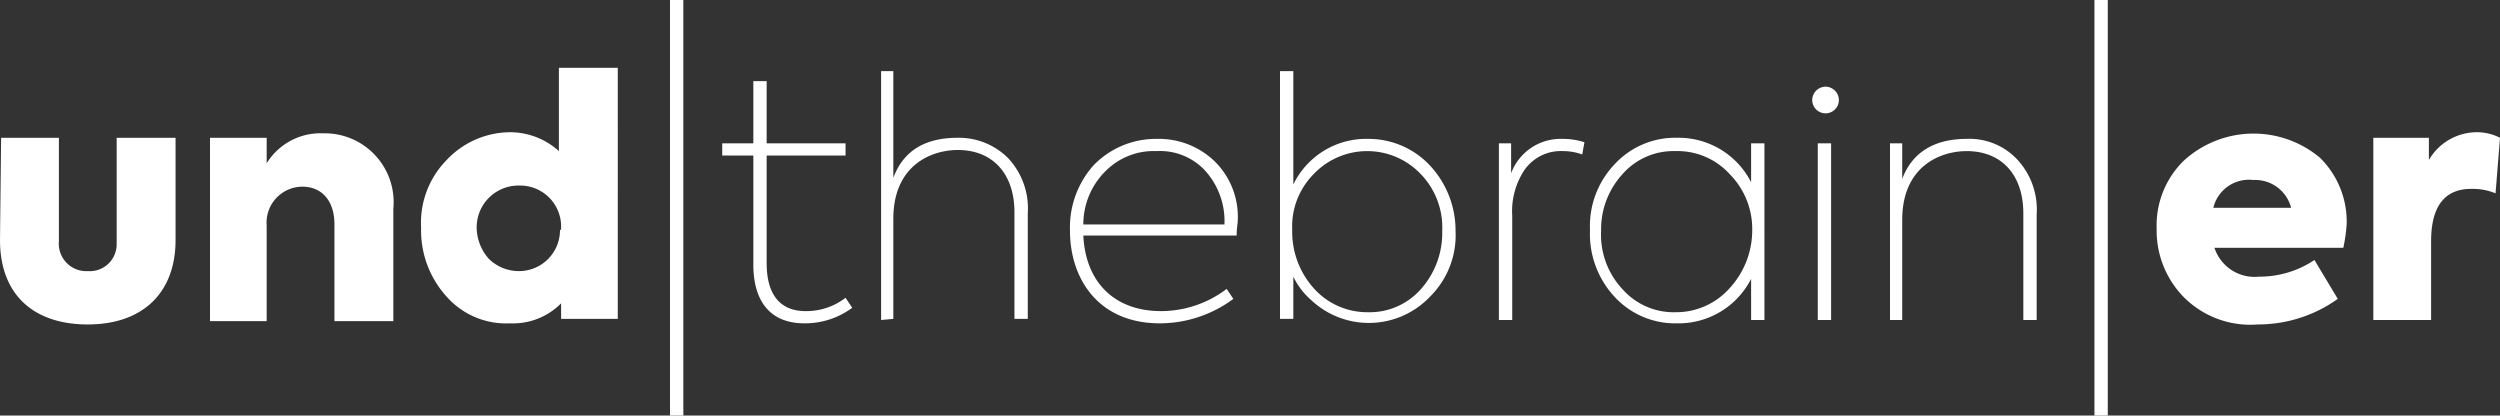
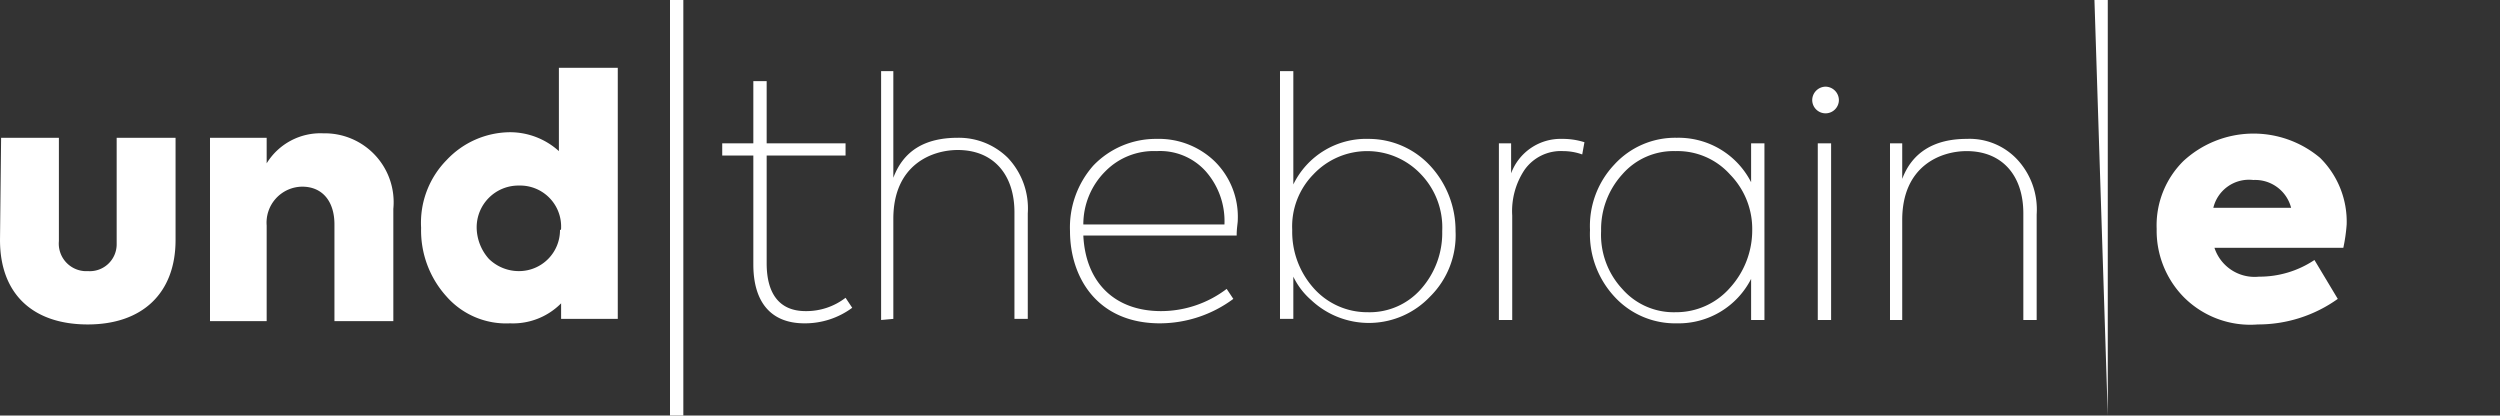
<svg xmlns="http://www.w3.org/2000/svg" id="Calque_1" data-name="Calque 1" viewBox="0 0 225 37.4">
  <rect x="0" y="0" width="225" height="37.4" fill="#333333" stroke="none" />
  <defs>
    <style>.cls-1{fill:#fff;}</style>
  </defs>
  <path class="cls-1" d="M1.8,14H7v9.3A2.48,2.48,0,0,0,9.3,26h.3a2.42,2.42,0,0,0,2.6-2.4V14h5.3v9.2c0,4.8-3,7.6-7.9,7.6s-7.9-2.7-7.9-7.6Z" transform="translate(-1.7 -1.6)" />
  <path class="cls-1" d="M20.6,30.4V14h5.1v2.3a5.68,5.68,0,0,1,5.1-2.7,6.2,6.2,0,0,1,6.3,6.8V30.5H31.8V21.8c0-2.1-1.1-3.4-2.9-3.4a3.24,3.24,0,0,0-3.2,3.5v8.6H20.6Z" transform="translate(-1.7 -1.6)" />
  <path class="cls-1" d="M52,7.7h5.3V30.3H52.2V28.9a6.1,6.1,0,0,1-4.6,1.8,7.14,7.14,0,0,1-5.7-2.4,8.85,8.85,0,0,1-2.3-6.2A8.05,8.05,0,0,1,41.9,16a7.89,7.89,0,0,1,5.7-2.5A6.56,6.56,0,0,1,52,15.2Zm.2,14.4a3.69,3.69,0,0,0-3.6-3.8h-.2a3.76,3.76,0,0,0-3.8,3.8,4.3,4.3,0,0,0,1.1,2.8A3.86,3.86,0,0,0,48.4,26a3.69,3.69,0,0,0,3.7-3.7C52.2,22.3,52.2,22.2,52.2,22.1Z" transform="translate(-1.7 -1.6)" />
  <path class="cls-1" d="M62,1.6h1.2V39H62Z" transform="translate(-1.7 -1.6)" />
  <path class="cls-1" d="M78.4,29.3a7.14,7.14,0,0,1-4.3,1.4c-3.1,0-4.6-2-4.6-5.3V15.6H66.7V14.5h2.8V8.9h1.2v5.6h7.1v1.1H70.7v9.7c0,2.8,1.2,4.3,3.5,4.3a5.78,5.78,0,0,0,3.6-1.2Z" transform="translate(-1.7 -1.6)" />
  <path class="cls-1" d="M81,30.4V8h1.1v9.6c.9-2.4,2.8-3.6,5.8-3.6a6.27,6.27,0,0,1,4.5,1.8,6.61,6.61,0,0,1,1.8,5v9.5H93V20.7c0-3.4-1.9-5.6-5.1-5.6-2.3,0-5.8,1.3-5.8,6.2v9Z" transform="translate(-1.7 -1.6)" />
  <path class="cls-1" d="M113,22.8H99.2c.2,4.2,2.8,6.8,7,6.8a9.77,9.77,0,0,0,5.9-2l.6.9a11.13,11.13,0,0,1-6.6,2.2c-5.7,0-8.1-4.2-8.1-8.3a8.4,8.4,0,0,1,2.1-5.9,7.79,7.79,0,0,1,5.7-2.4,7.24,7.24,0,0,1,5.2,2,7,7,0,0,1,2.1,5.3C113.1,21.7,113,22.1,113,22.8ZM101.2,17a6.73,6.73,0,0,0-2,4.8h12.7a6.77,6.77,0,0,0-1.7-4.8,5.53,5.53,0,0,0-4.4-1.8A6.1,6.1,0,0,0,101.2,17Z" transform="translate(-1.7 -1.6)" />
  <path class="cls-1" d="M130.4,16.5a8.58,8.58,0,0,1,2.3,5.9,7.76,7.76,0,0,1-2.3,5.9,7.58,7.58,0,0,1-10.7.3,6.52,6.52,0,0,1-1.6-2.1v3.8h-1.2V8h1.2V18.2a7.29,7.29,0,0,1,6.8-4.1A7.56,7.56,0,0,1,130.4,16.5Zm-.8,11.1a7.6,7.6,0,0,0,1.9-5.2,6.92,6.92,0,0,0-1.9-5.1,6.65,6.65,0,0,0-9.7,0,6.69,6.69,0,0,0-1.9,5,7.6,7.6,0,0,0,1.9,5.2,6.44,6.44,0,0,0,4.9,2.2,6.15,6.15,0,0,0,4.8-2.1Z" transform="translate(-1.7 -1.6)" />
  <path class="cls-1" d="M136.6,30.4V14.5h1.1v2.7a4.75,4.75,0,0,1,4.6-3.1,6.45,6.45,0,0,1,2,.3l-.2,1.1a5.08,5.08,0,0,0-1.7-.3,4,4,0,0,0-3.5,1.7,6.69,6.69,0,0,0-1.1,4.1v9.4Z" transform="translate(-1.7 -1.6)" />
  <path class="cls-1" d="M159.3,14.5h1.2V30.4h-1.2V26.7a7.33,7.33,0,0,1-6.7,4,7.41,7.41,0,0,1-5.6-2.4,8.29,8.29,0,0,1-2.2-6,8.05,8.05,0,0,1,2.2-5.9,7.41,7.41,0,0,1,5.6-2.4,7.33,7.33,0,0,1,6.7,4Zm-1.9,13a7.69,7.69,0,0,0,2-5.2,7,7,0,0,0-2-5,6.35,6.35,0,0,0-4.9-2.1,6.1,6.1,0,0,0-4.8,2.1,7.35,7.35,0,0,0-1.9,5.1,7.15,7.15,0,0,0,1.9,5.2,6.15,6.15,0,0,0,4.8,2.1,6.44,6.44,0,0,0,4.9-2.2Z" transform="translate(-1.7 -1.6)" />
  <path class="cls-1" d="M166,9.4a1.22,1.22,0,0,1,1.2,1.2,1.2,1.2,0,1,1-2.4,0A1.22,1.22,0,0,1,166,9.4Zm.5,21h-1.2V14.5h1.2Z" transform="translate(-1.7 -1.6)" />
  <path class="cls-1" d="M171.8,30.4V14.5h1.1v3.2c.9-2.4,2.9-3.6,5.8-3.6a5.88,5.88,0,0,1,4.5,1.8,6.61,6.61,0,0,1,1.8,5v9.5h-1.2V20.8c0-3.4-1.9-5.6-5.1-5.6-2.3,0-5.8,1.3-5.8,6.2v9Z" transform="translate(-1.7 -1.6)" />
-   <path class="cls-1" d="M190.2,1.6h1.2V39h-1.2Z" transform="translate(-1.7 -1.6)" />
+   <path class="cls-1" d="M190.2,1.6h1.2V39Z" transform="translate(-1.7 -1.6)" />
  <path class="cls-1" d="M212.6,23.9H201a3.8,3.8,0,0,0,4,2.6,8.9,8.9,0,0,0,5-1.5l2.1,3.5a12.34,12.34,0,0,1-7.2,2.3,8.44,8.44,0,0,1-6.7-2.5,8.53,8.53,0,0,1-2.4-6.1,8.14,8.14,0,0,1,2.4-6.1,9.3,9.3,0,0,1,12.3-.3,8.07,8.07,0,0,1,2.4,6A15.17,15.17,0,0,1,212.6,23.9Zm-11.7-3.6h7a3.34,3.34,0,0,0-3.4-2.5A3.3,3.3,0,0,0,200.9,20.3Z" transform="translate(-1.7 -1.6)" />
-   <path class="cls-1" d="M215.3,30.4V14h5v2a5,5,0,0,1,4.4-2.5,4.55,4.55,0,0,1,2,.5l-.4,5a5.38,5.38,0,0,0-2.2-.4c-2.4,0-3.6,1.6-3.6,4.7v7.1Z" transform="translate(-1.7 -1.6)" />
</svg>